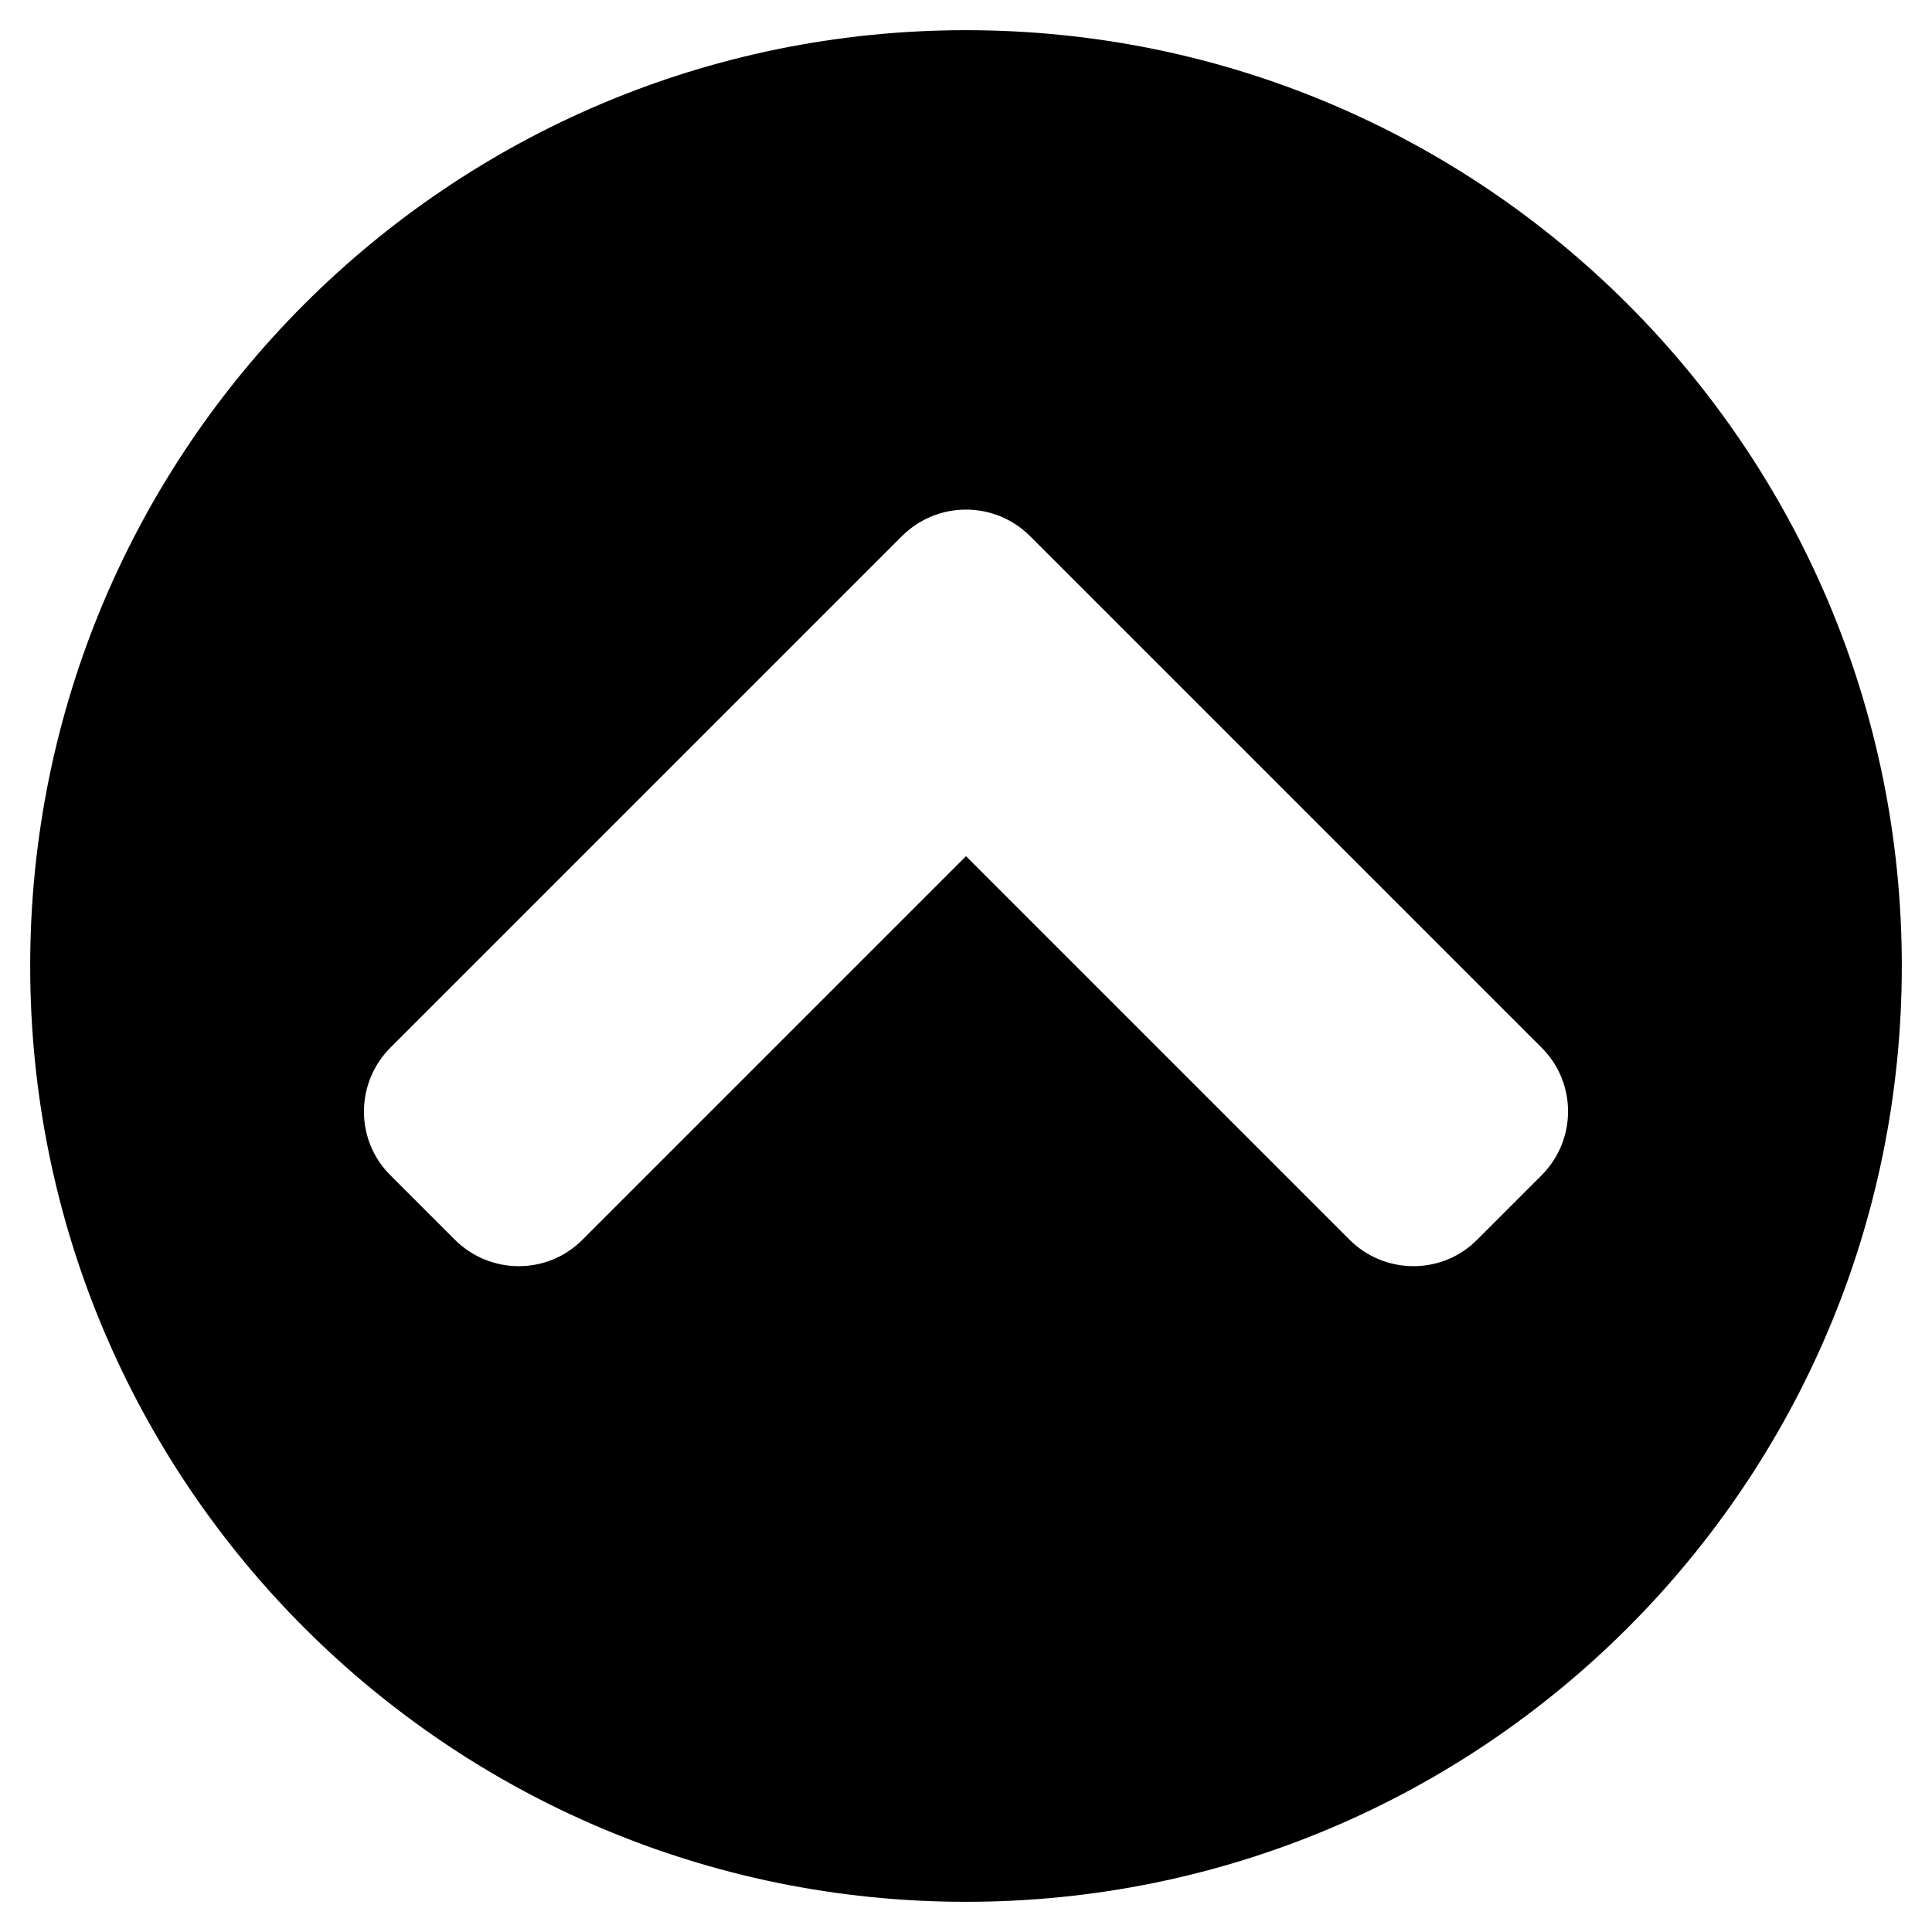
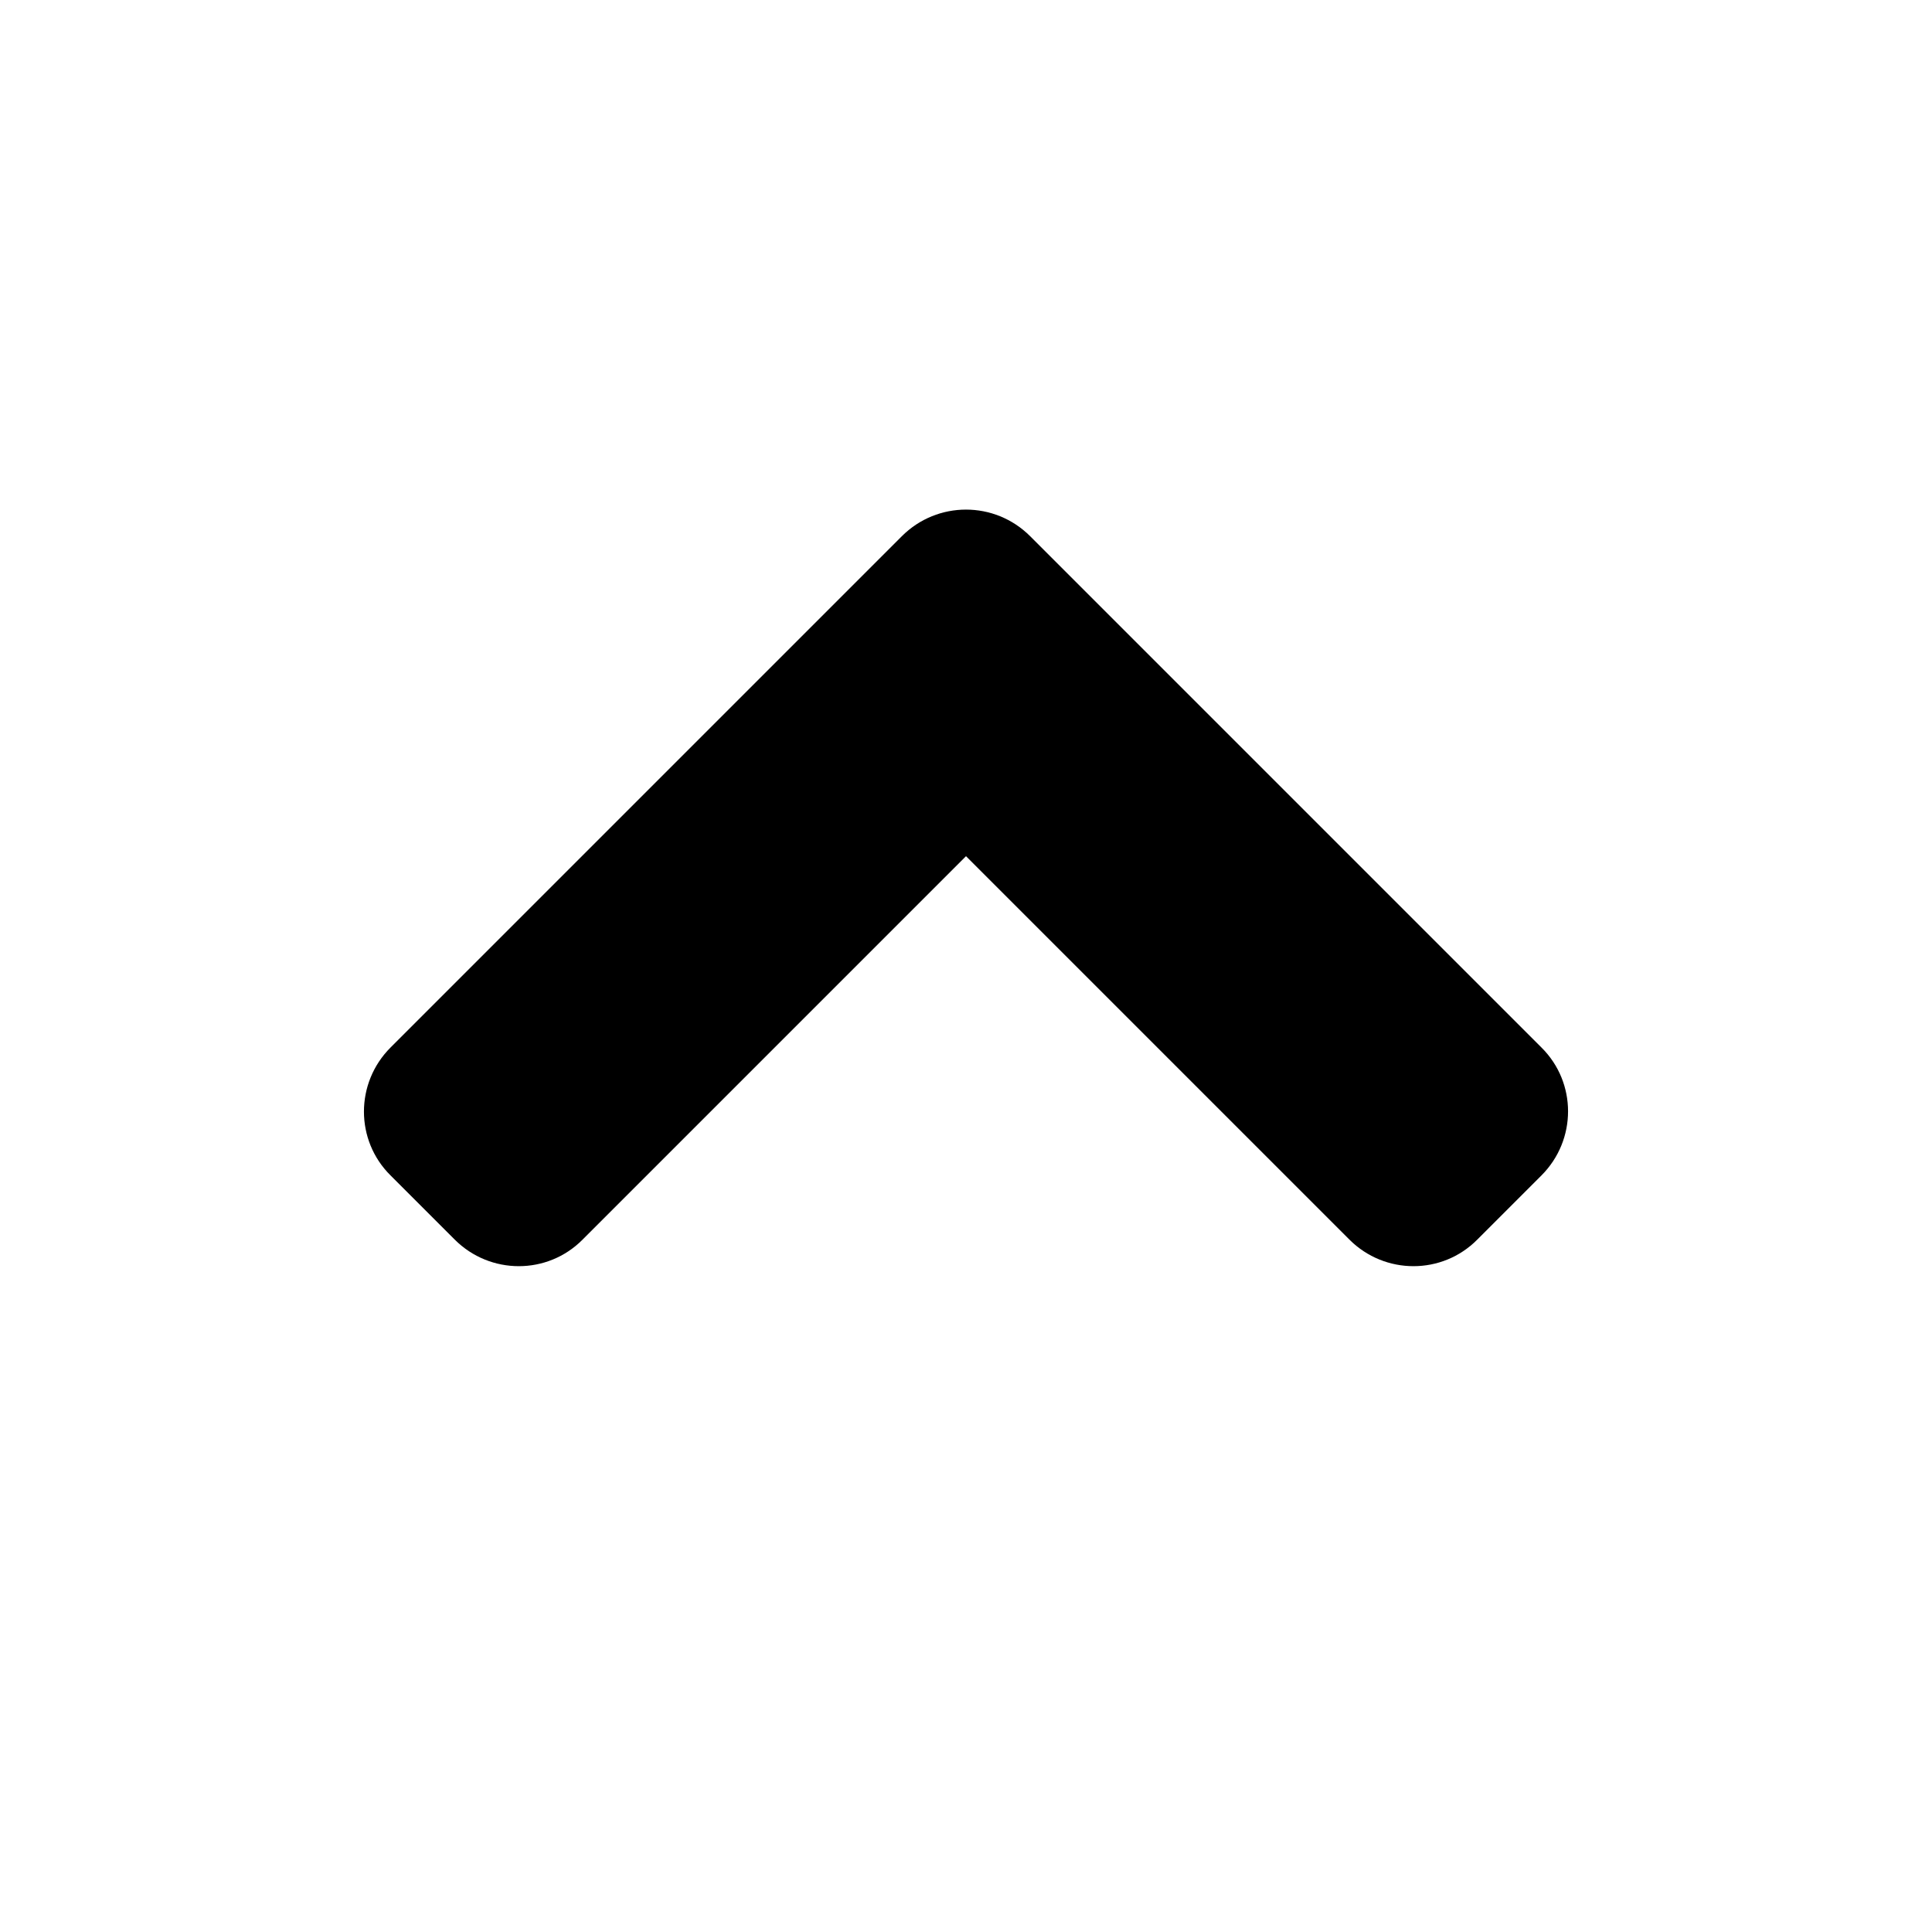
<svg xmlns="http://www.w3.org/2000/svg" xmlns:ns1="http://sodipodi.sourceforge.net/DTD/sodipodi-0.dtd" xmlns:ns2="http://www.inkscape.org/namespaces/inkscape" aria-hidden="true" focusable="false" data-prefix="fas" data-icon="chevron-circle-left" class="svg-inline--fa fa-chevron-circle-left fa-w-16" role="img" viewBox="0 0 512 512" version="1.1" id="svg865" ns1:docname="goup.svg" ns2:version="0.92.4 (f8dce91, 2019-08-02)">
  <defs id="defs869" />
  <ns1:namedview pagecolor="#ffffff" bordercolor="#666666" borderopacity="1" objecttolerance="10" gridtolerance="10" guidetolerance="10" ns2:pageopacity="0" ns2:pageshadow="2" ns2:window-width="1440" ns2:window-height="872" id="namedview867" showgrid="false" ns2:zoom="0.95507812" ns2:cx="256" ns2:cy="256" ns2:window-x="1366" ns2:window-y="0" ns2:window-maximized="1" ns2:current-layer="svg865" />
-   <path d="M 8,256 C 8,119 119,8 256,8 393,8 504,119 504,256 504,393 393,504 256,504 119,504 8,393 8,256 Z M 239,142.1 103.5,277.6 c -9.4,9.4 -9.4,24.6 0,33.9 l 17,17 c 9.4,9.4 24.6,9.4 33.9,0 L 256,226.9 357.6,328.5 c 9.4,9.4 24.6,9.4 33.9,0 l 17,-17 c 9.4,-9.4 9.4,-24.6 0,-33.9 L 273,142.1 c -9.4,-9.4 -24.6,-9.4 -34,0 z" id="path863" ns2:connector-curvature="0" style="fill:currentColor" />
+   <path d="M 8,256 Z M 239,142.1 103.5,277.6 c -9.4,9.4 -9.4,24.6 0,33.9 l 17,17 c 9.4,9.4 24.6,9.4 33.9,0 L 256,226.9 357.6,328.5 c 9.4,9.4 24.6,9.4 33.9,0 l 17,-17 c 9.4,-9.4 9.4,-24.6 0,-33.9 L 273,142.1 c -9.4,-9.4 -24.6,-9.4 -34,0 z" id="path863" ns2:connector-curvature="0" style="fill:currentColor" />
</svg>